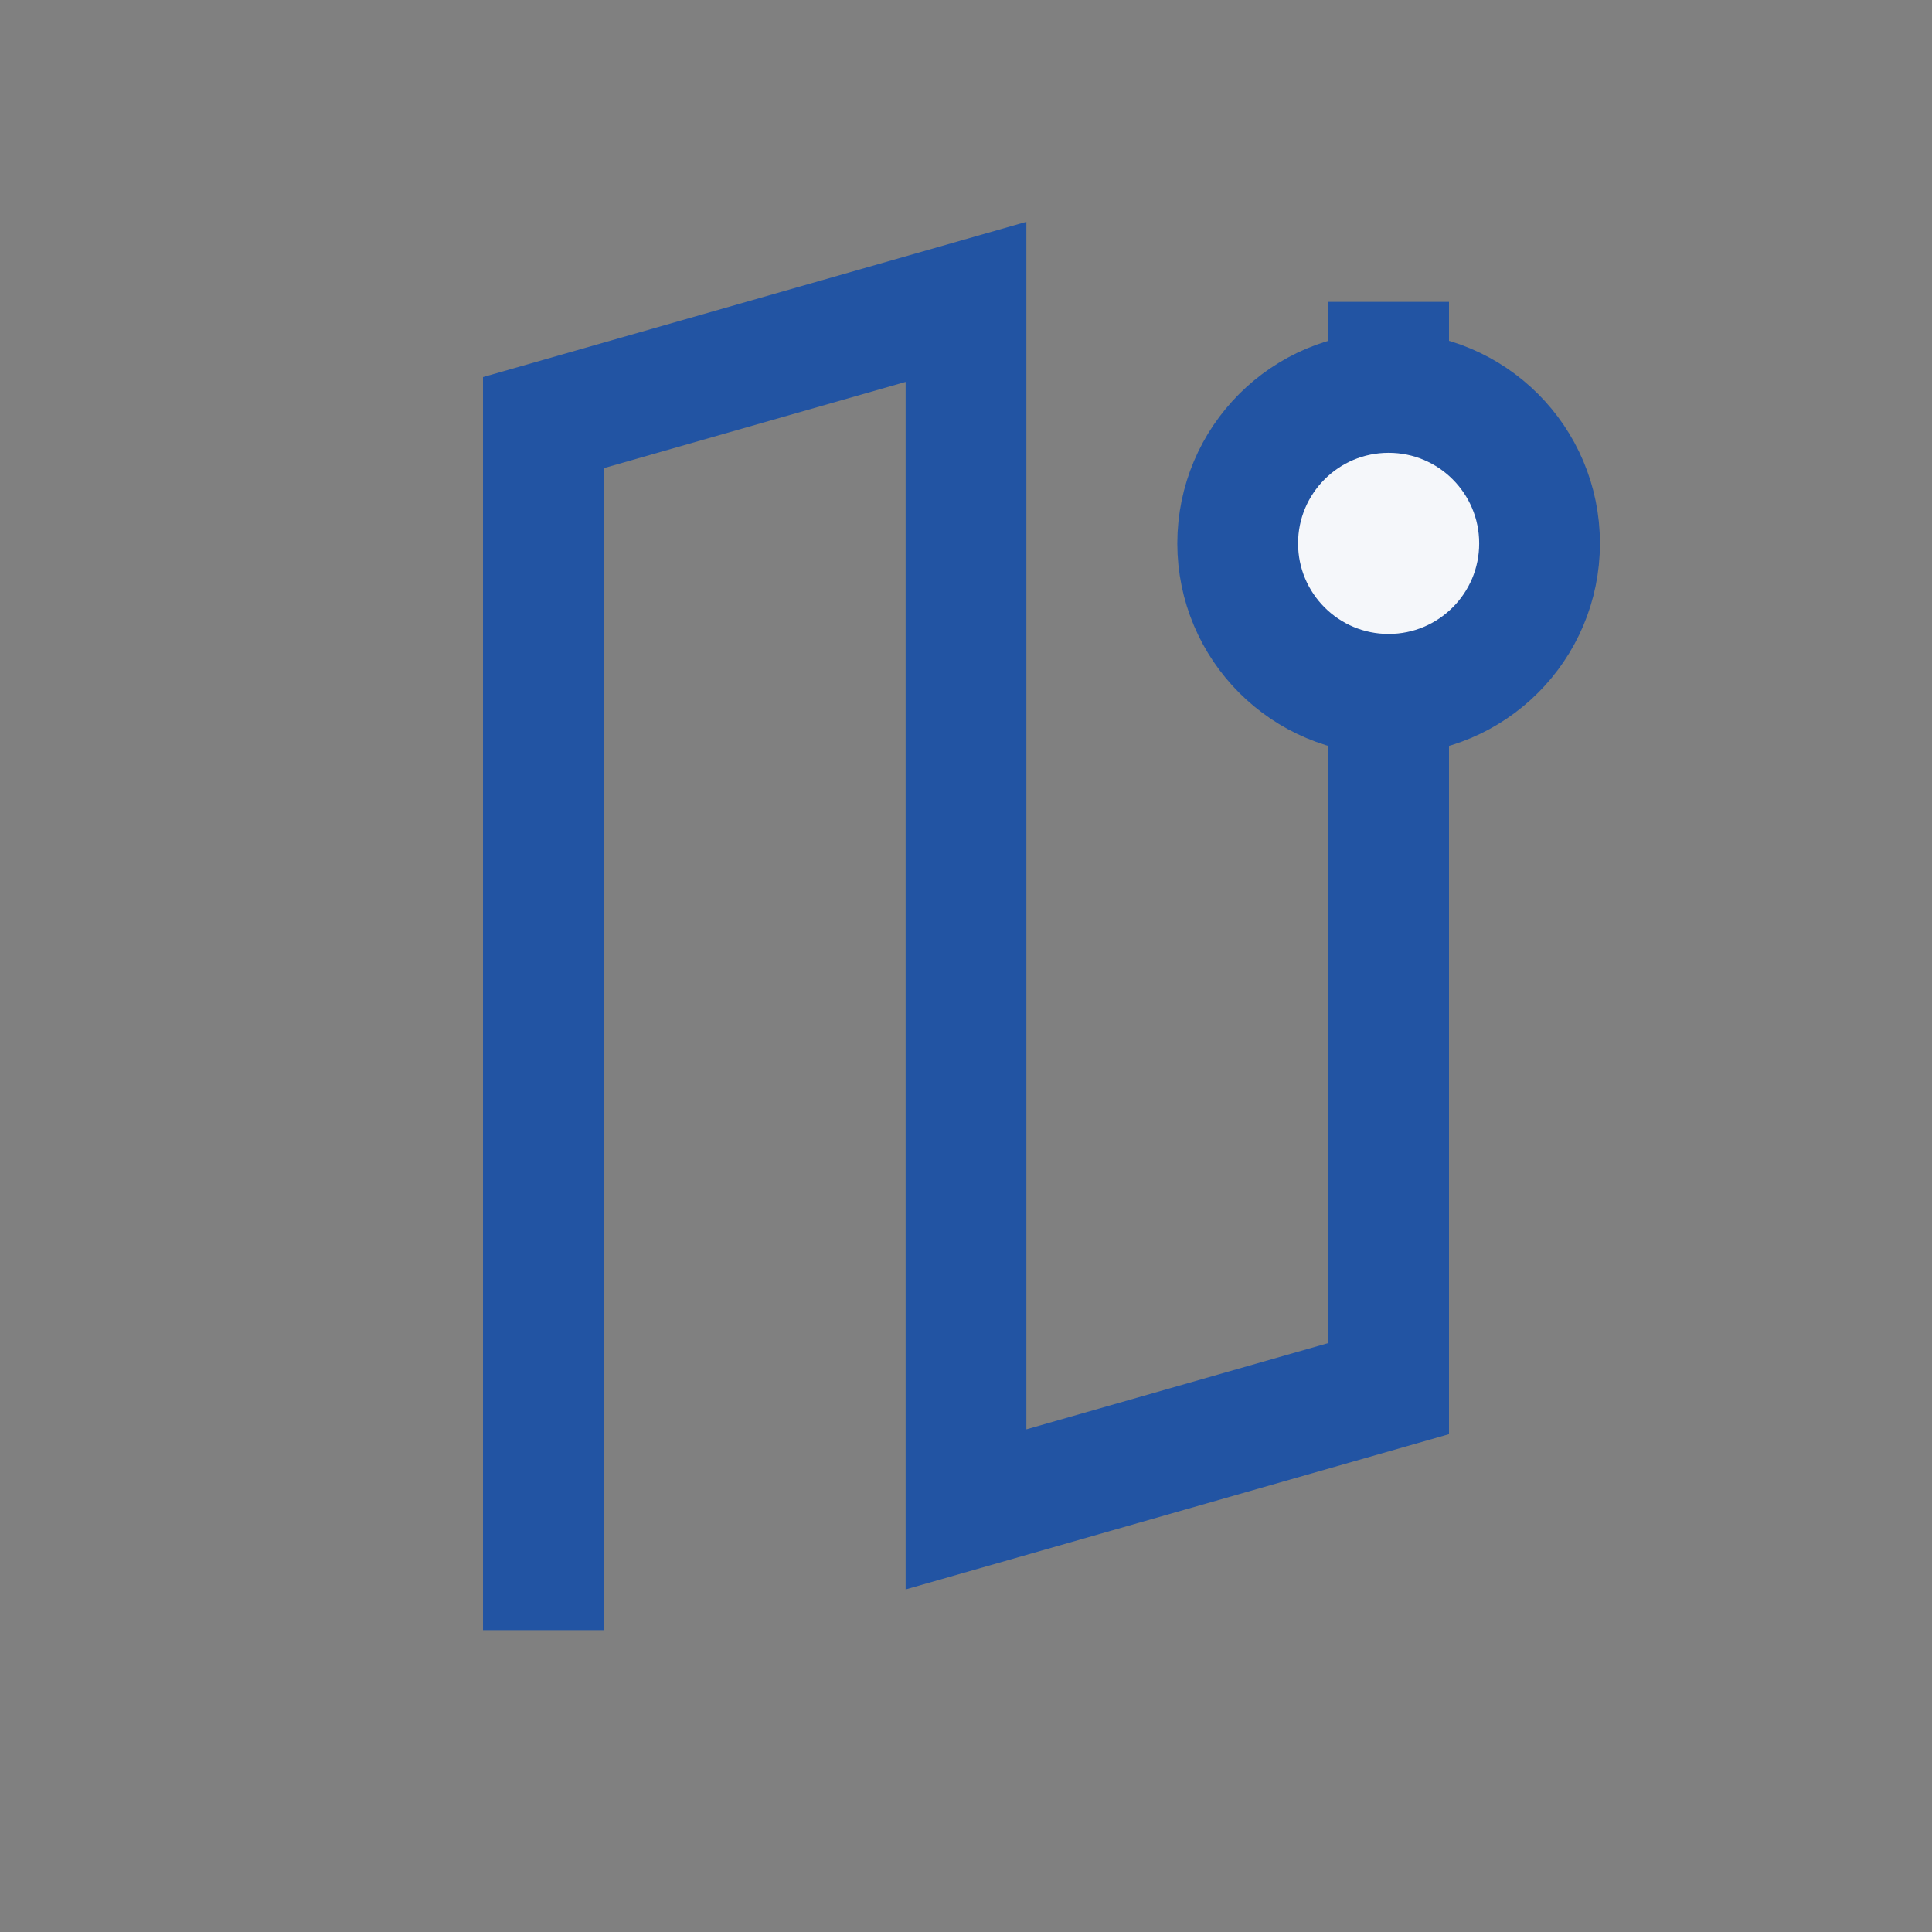
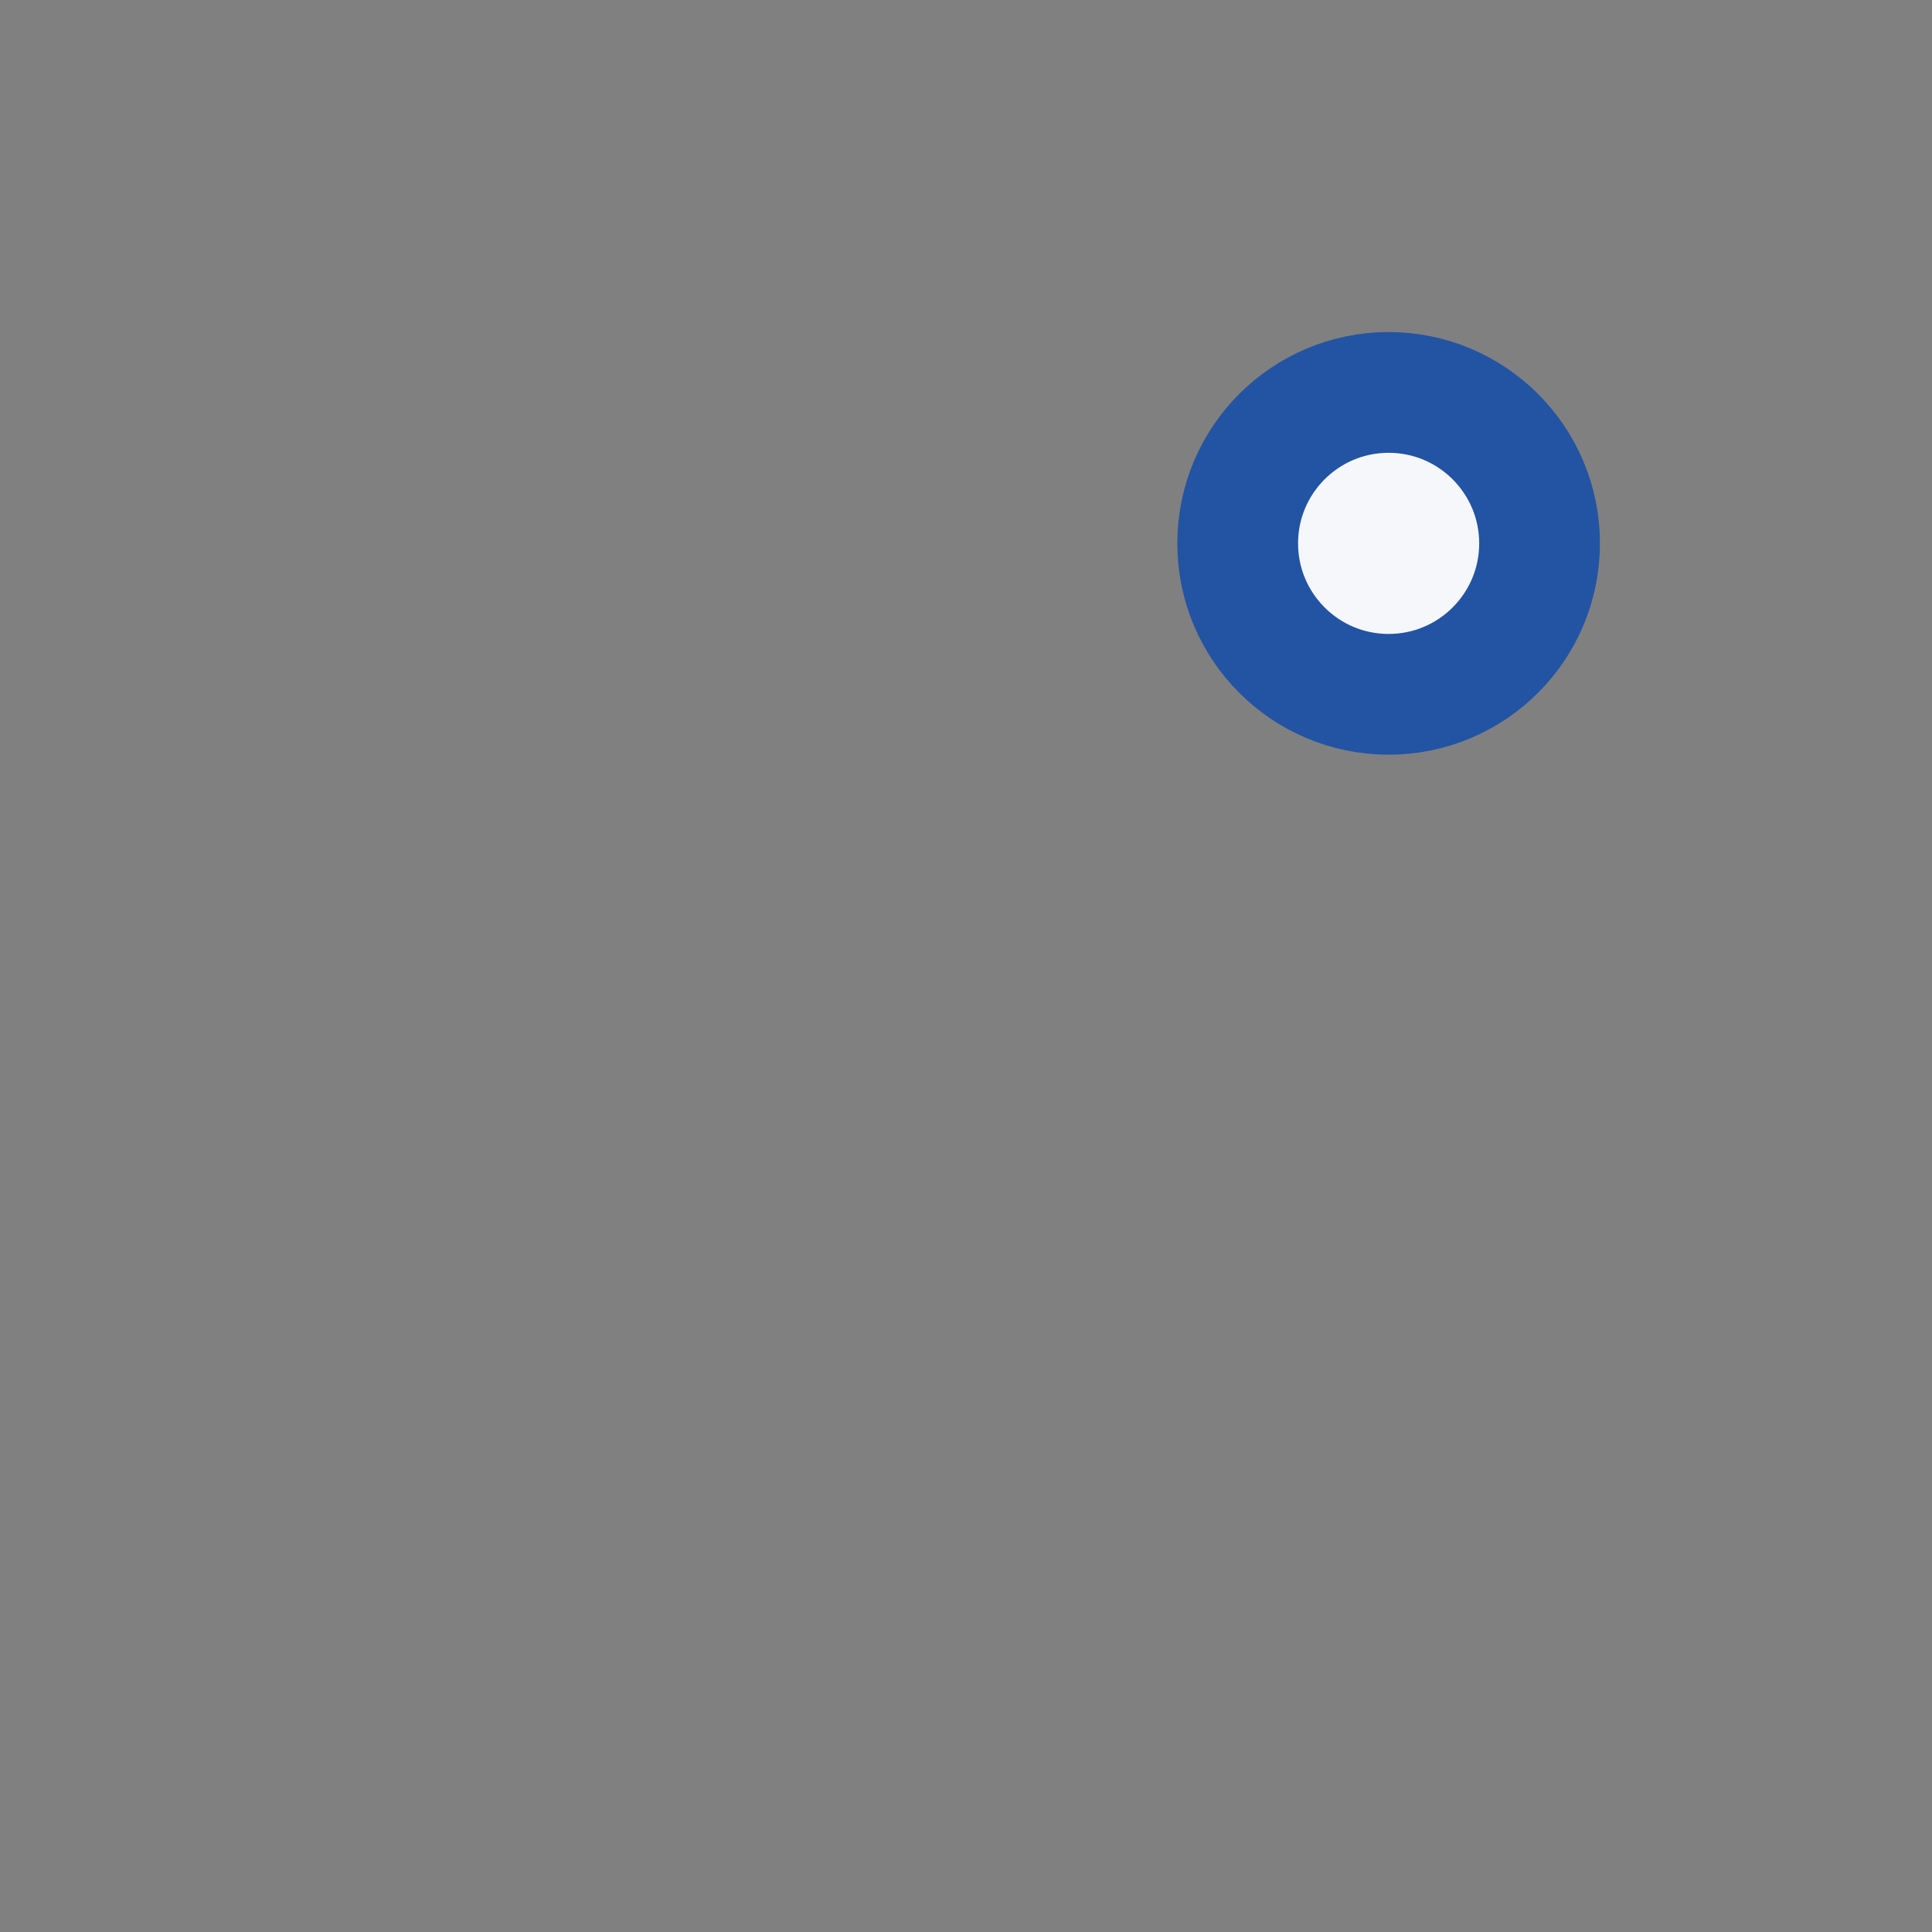
<svg xmlns="http://www.w3.org/2000/svg" width="32" height="32" viewBox="0 0 32 32">
  <rect x="0" y="0" width="32" height="32" fill="#808080" stroke="none" />
-   <path d="M9 27V7l7-2v20l7-2V5" fill="none" stroke="#2254A3" stroke-width="2" />
  <circle cx="23" cy="9" r="2.5" fill="#F5F7FA" stroke="#2254A3" stroke-width="2" />
</svg>